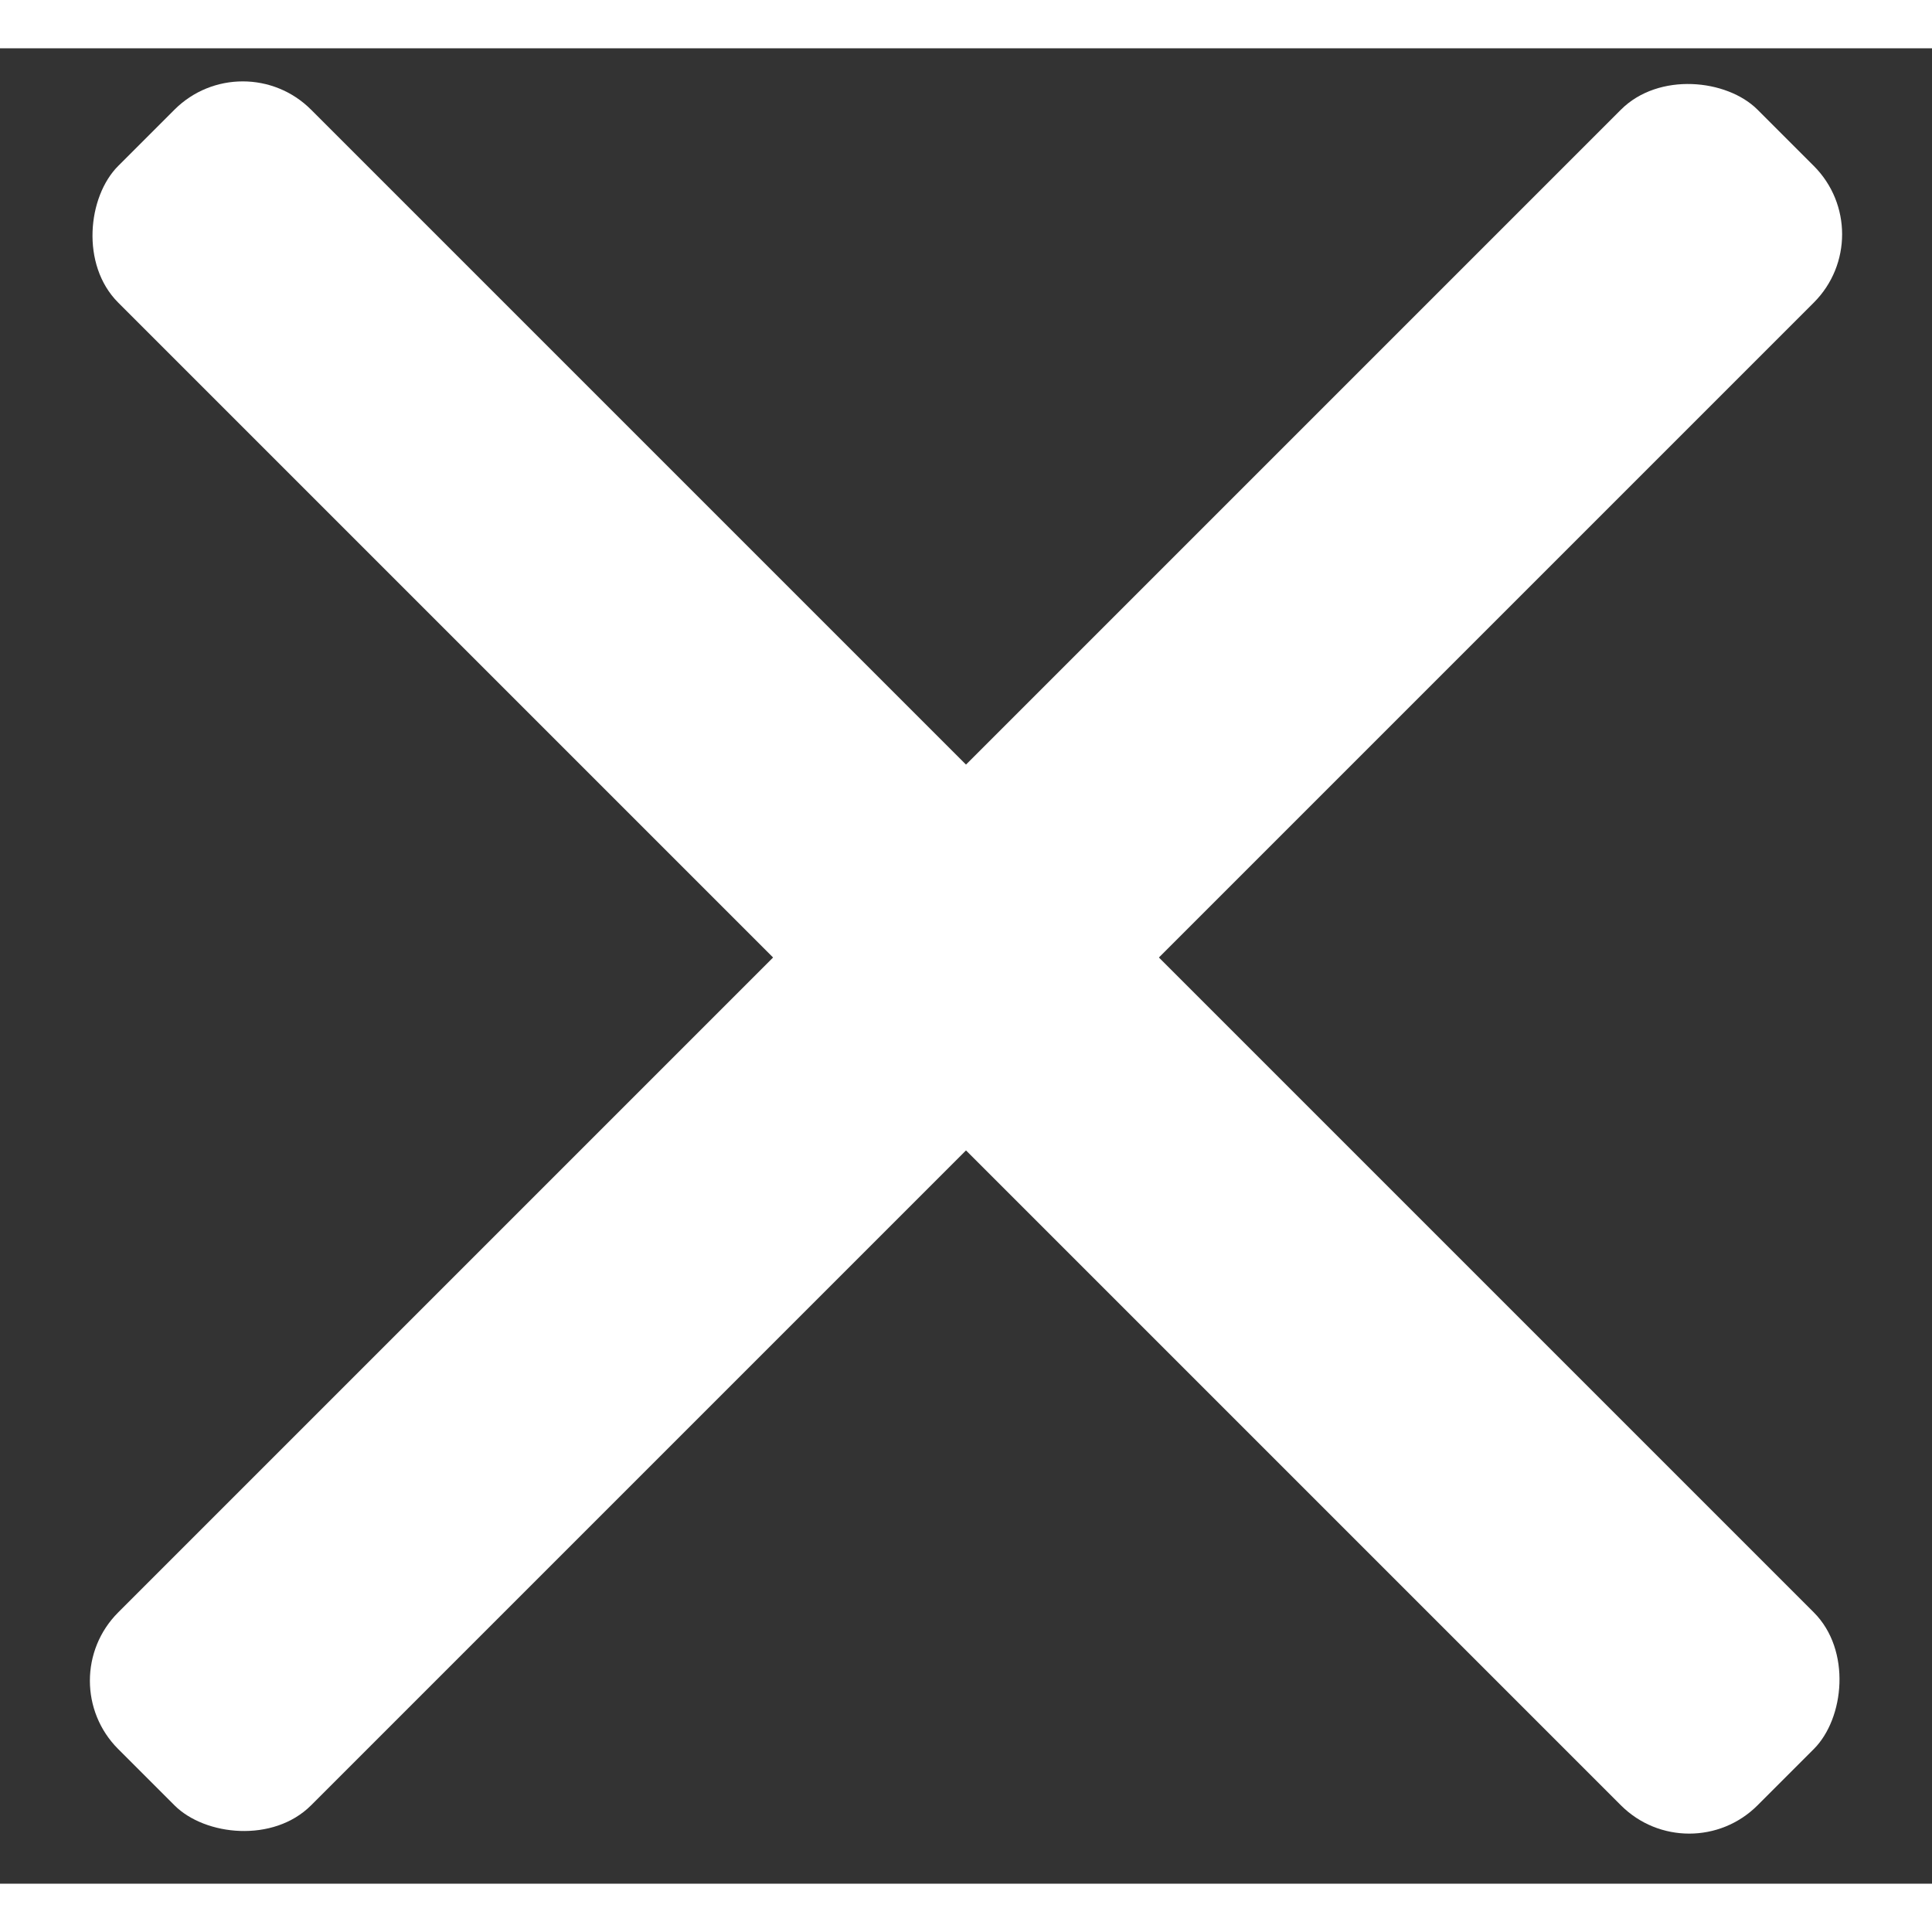
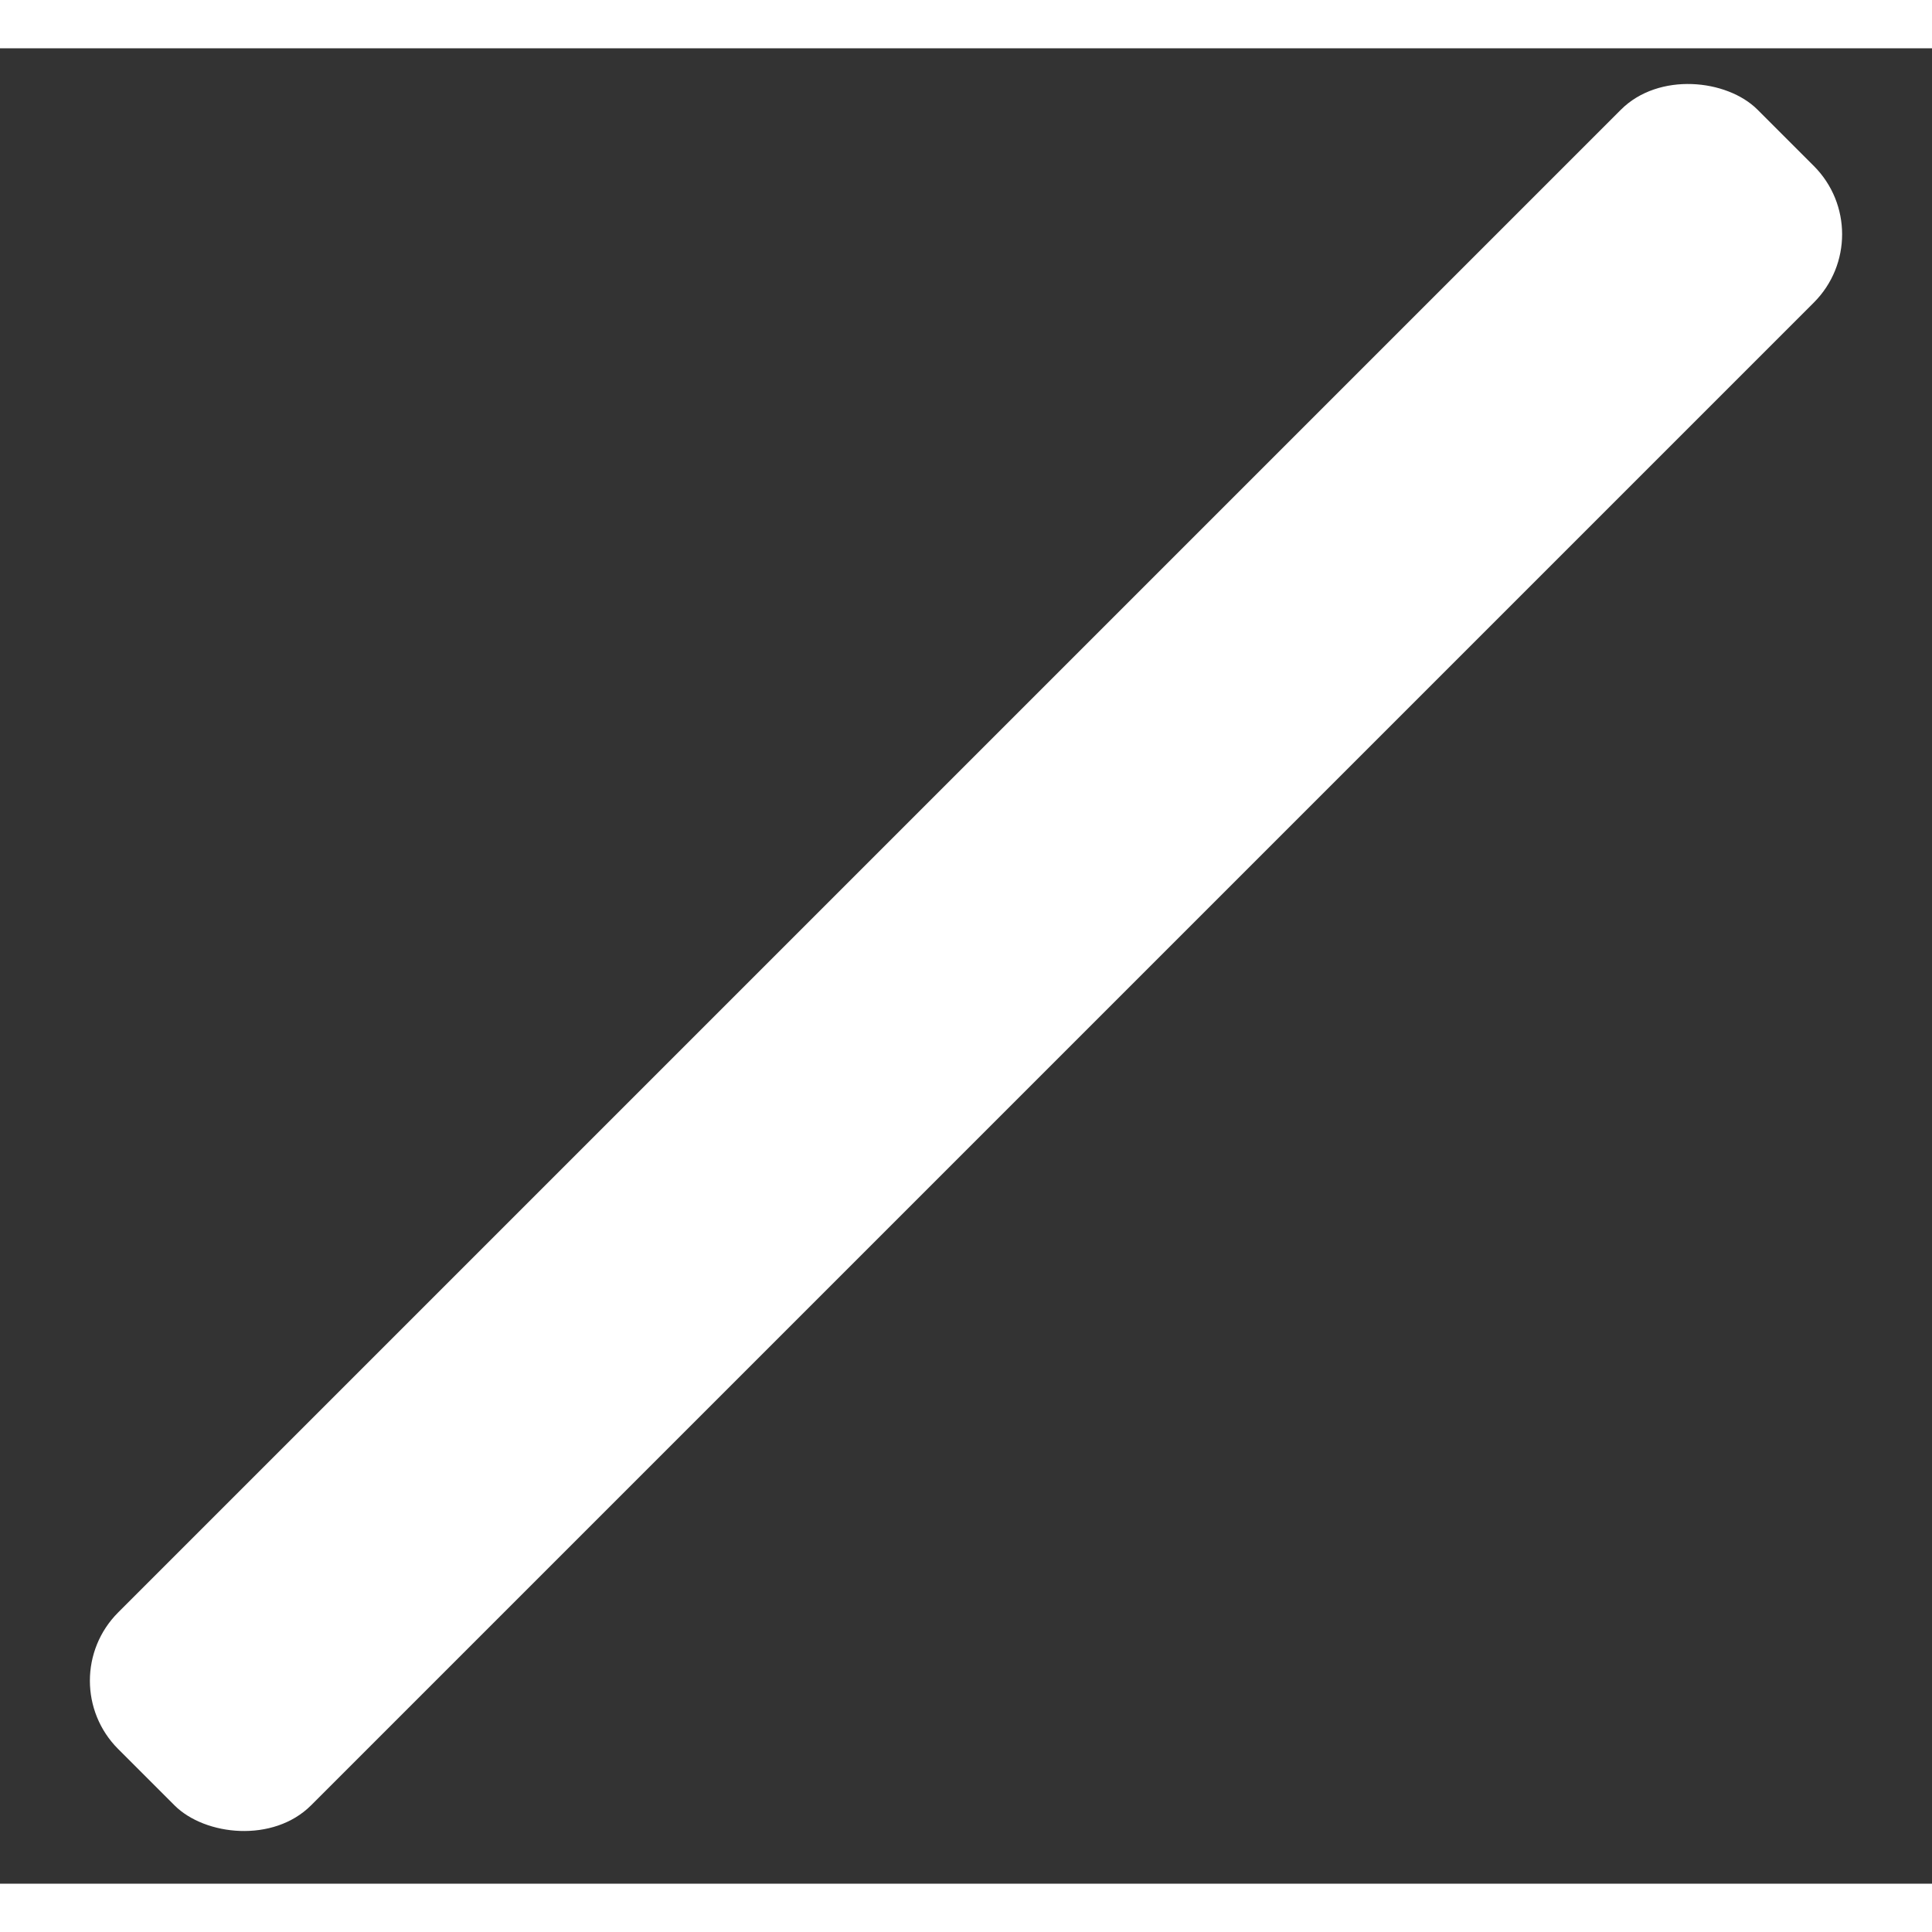
<svg xmlns="http://www.w3.org/2000/svg" width="14px" height="14px" viewBox="0 0 20 19" version="1.1">
  <rect x="0" y="0" width="20" height="19" fill="#333333" stroke="none" />
  <title>close</title>
  <desc>Created with Sketch.</desc>
  <g id="Page-1" stroke="none" stroke-width="1" fill="none" fill-rule="evenodd">
    <g id="main-320-menu_opened" transform="translate(-280, -17)" fill="white">
      <g id="close" transform="translate(280, 16)">
        <rect id="Rectangle" transform="translate(10, 10.412) rotate(-45) translate(-10, -10.412) " x="-2" y="9" width="24" height="2.824" rx="1" />
-         <rect id="Rectangle" transform="translate(10, 10.412) rotate(45) translate(-10, -10.412) " x="-2" y="9" width="24" height="2.824" rx="1" />
      </g>
    </g>
  </g>
</svg>